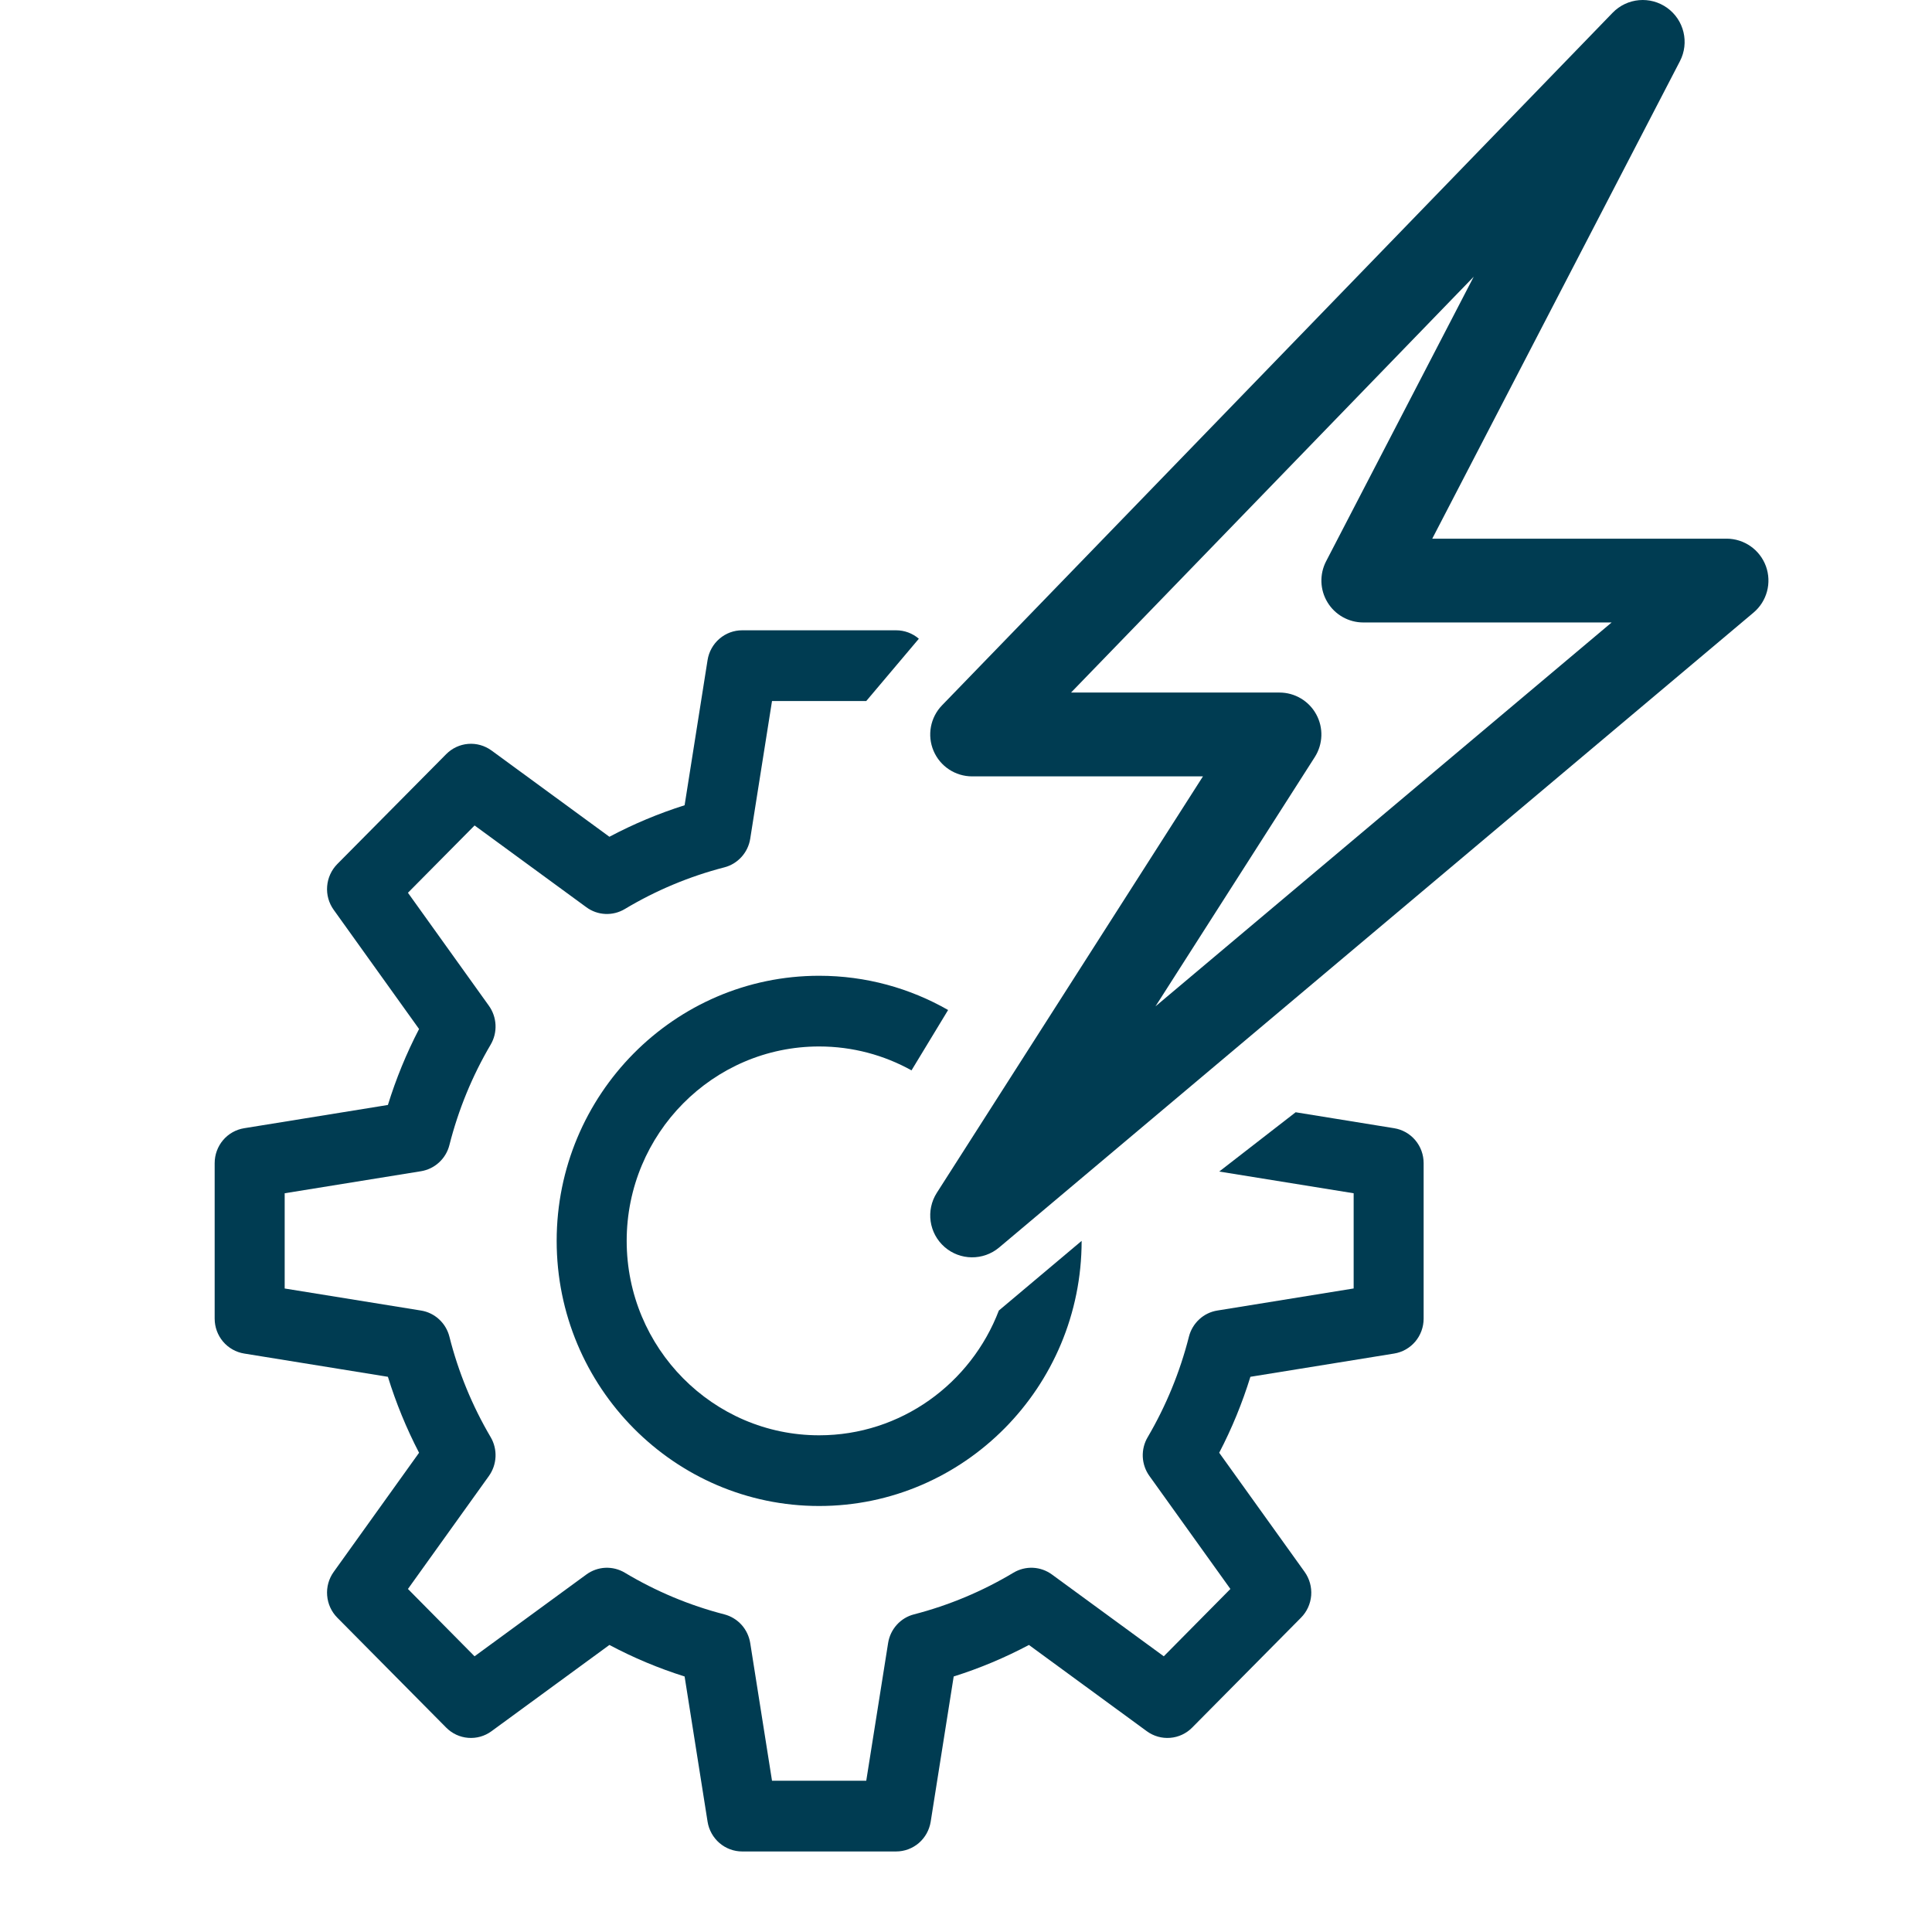
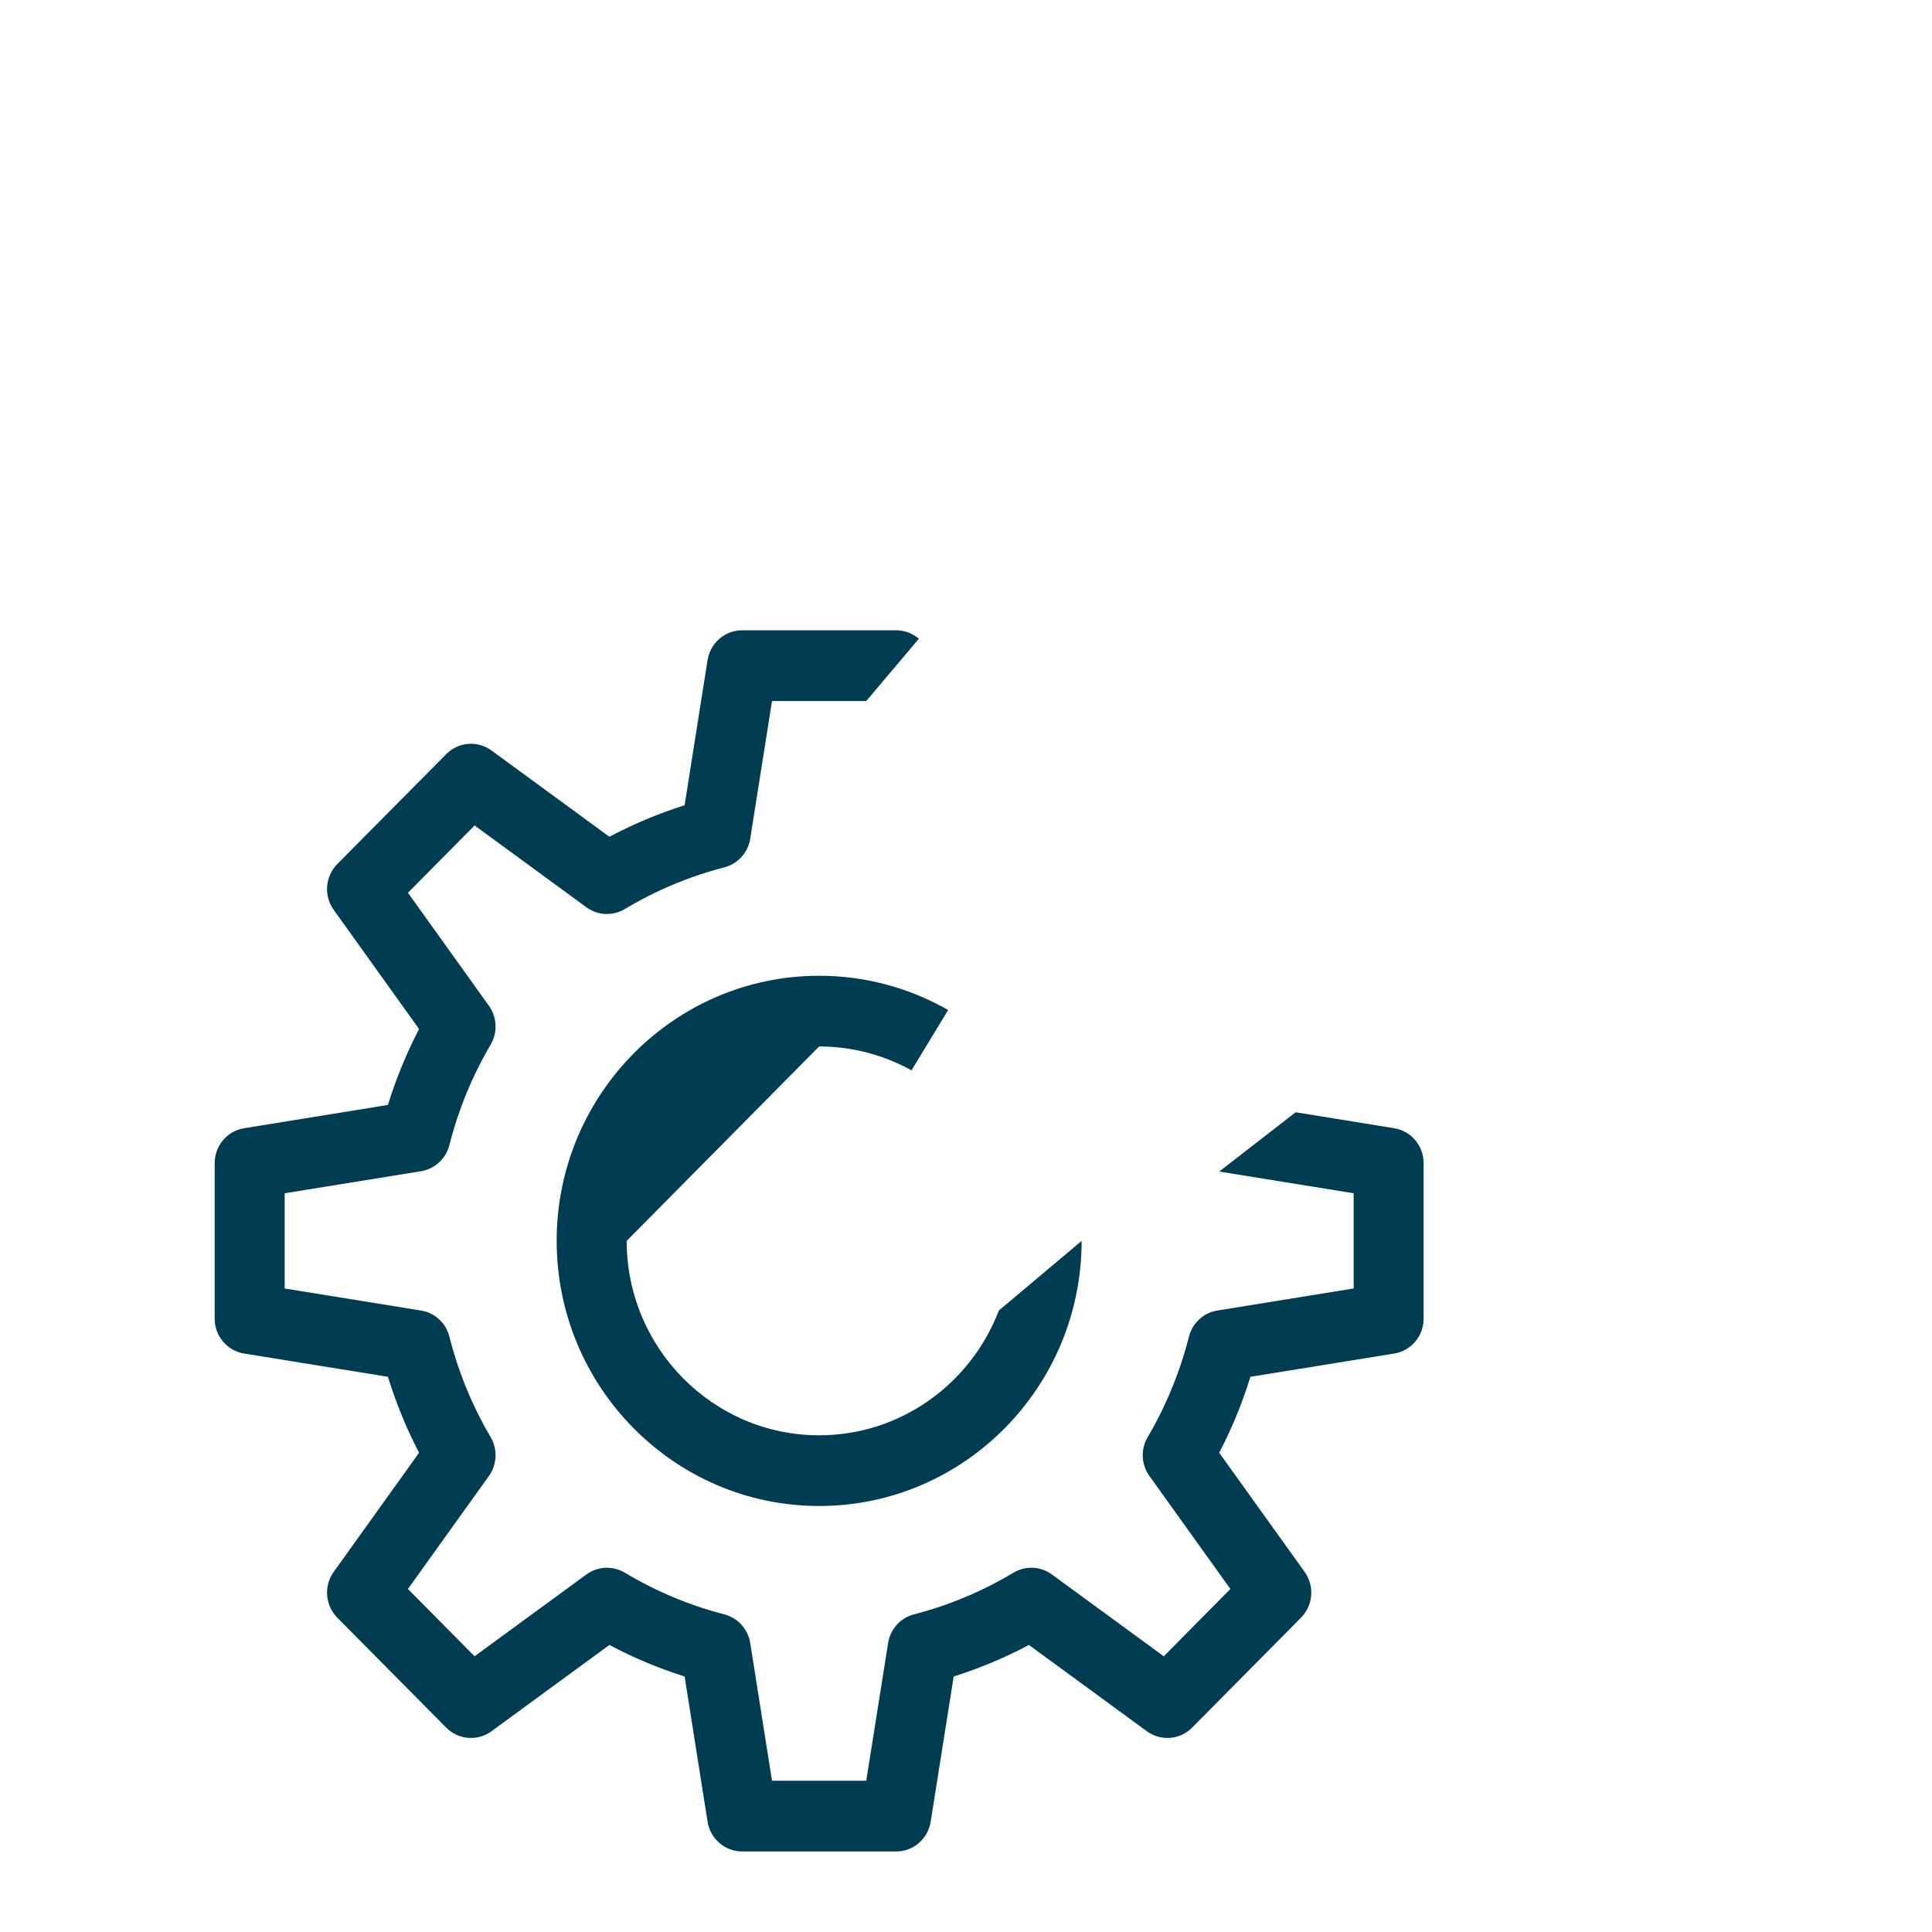
<svg xmlns="http://www.w3.org/2000/svg" width="54" height="54" viewBox="0 0 54 54" fill="none">
-   <path d="M17.516 34.683C17.516 37.679 19.929 40.117 22.895 40.117C25.182 40.117 27.141 38.667 27.918 36.63L30.232 34.683C30.232 38.769 26.942 42.093 22.895 42.093C18.85 42.093 15.559 38.769 15.559 34.683C15.559 30.597 18.85 27.273 22.895 27.273C24.205 27.273 25.435 27.621 26.5 28.23L25.477 29.917C24.71 29.491 23.83 29.249 22.895 29.249C19.929 29.249 17.516 31.687 17.516 34.683Z" fill="#003C52" />
+   <path d="M17.516 34.683C17.516 37.679 19.929 40.117 22.895 40.117C25.182 40.117 27.141 38.667 27.918 36.63L30.232 34.683C30.232 38.769 26.942 42.093 22.895 42.093C18.85 42.093 15.559 38.769 15.559 34.683C15.559 30.597 18.85 27.273 22.895 27.273C24.205 27.273 25.435 27.621 26.5 28.23L25.477 29.917C24.71 29.491 23.83 29.249 22.895 29.249Z" fill="#003C52" />
  <path d="M37.835 33.352V36.013L34.024 36.63C33.836 36.66 33.66 36.745 33.52 36.875C33.379 37.005 33.278 37.173 33.231 37.36C32.981 38.347 32.592 39.293 32.078 40.17C31.98 40.335 31.933 40.526 31.941 40.719C31.95 40.911 32.014 41.097 32.126 41.253L34.39 44.412L32.528 46.294L29.401 44.007C29.246 43.894 29.062 43.829 28.872 43.82C28.681 43.811 28.492 43.859 28.327 43.957C27.46 44.477 26.524 44.869 25.547 45.122C25.362 45.169 25.195 45.27 25.066 45.413C24.938 45.555 24.853 45.733 24.823 45.923L24.212 49.772H21.578L20.969 45.923C20.938 45.733 20.854 45.556 20.725 45.413C20.596 45.271 20.429 45.17 20.245 45.122C19.267 44.87 18.331 44.477 17.463 43.957C17.299 43.859 17.11 43.812 16.919 43.82C16.729 43.829 16.545 43.894 16.39 44.007L13.264 46.294L11.402 44.412L13.666 41.253C13.777 41.097 13.841 40.911 13.85 40.719C13.859 40.527 13.812 40.336 13.715 40.17C13.199 39.294 12.81 38.348 12.561 37.36C12.514 37.174 12.414 37.005 12.272 36.875C12.131 36.745 11.956 36.66 11.767 36.63L7.957 36.014V33.352L11.767 32.736C11.956 32.705 12.131 32.62 12.272 32.49C12.413 32.361 12.514 32.192 12.561 32.005C12.811 31.018 13.199 30.072 13.715 29.196C13.812 29.03 13.859 28.839 13.85 28.647C13.841 28.454 13.777 28.269 13.666 28.113L11.402 24.953L13.265 23.072L16.391 25.359C16.545 25.472 16.729 25.537 16.92 25.545C17.11 25.554 17.299 25.506 17.463 25.408C18.331 24.888 19.267 24.496 20.245 24.243C20.43 24.196 20.596 24.094 20.725 23.952C20.854 23.81 20.939 23.633 20.969 23.442L21.578 19.594H24.212L25.682 17.853C25.505 17.7 25.279 17.617 25.047 17.617H20.744C20.511 17.617 20.286 17.7 20.109 17.853C19.932 18.005 19.814 18.216 19.777 18.448L19.135 22.507C18.41 22.736 17.706 23.031 17.033 23.388L13.737 20.976C13.548 20.839 13.317 20.773 13.085 20.792C12.853 20.811 12.635 20.913 12.471 21.079L9.427 24.151C9.263 24.318 9.162 24.538 9.144 24.772C9.125 25.007 9.19 25.24 9.327 25.43L11.713 28.761C11.36 29.441 11.069 30.151 10.842 30.884L6.825 31.534C6.595 31.571 6.385 31.689 6.234 31.868C6.083 32.047 6 32.275 6 32.51V36.856C6 37.091 6.083 37.319 6.234 37.498C6.385 37.676 6.595 37.795 6.825 37.832L10.842 38.482C11.069 39.215 11.36 39.925 11.713 40.605L9.327 43.935C9.19 44.126 9.125 44.359 9.144 44.593C9.162 44.828 9.263 45.048 9.427 45.214L12.471 48.287C12.635 48.453 12.853 48.555 13.085 48.573C13.317 48.592 13.548 48.527 13.736 48.389L17.033 45.977C17.706 46.335 18.41 46.63 19.135 46.858L19.777 50.917C19.814 51.149 19.932 51.36 20.109 51.513C20.286 51.665 20.511 51.749 20.744 51.749H25.047C25.279 51.749 25.505 51.665 25.682 51.513C25.859 51.36 25.976 51.149 26.013 50.917L26.656 46.858C27.382 46.63 28.086 46.334 28.759 45.977L32.055 48.389C32.244 48.527 32.475 48.592 32.707 48.573C32.939 48.555 33.157 48.453 33.321 48.287L36.364 45.214C36.529 45.048 36.629 44.828 36.648 44.593C36.666 44.359 36.601 44.126 36.465 43.935L34.077 40.605C34.432 39.925 34.723 39.213 34.949 38.482L38.967 37.832C39.197 37.795 39.406 37.676 39.557 37.498C39.708 37.319 39.791 37.091 39.791 36.856V32.51C39.791 32.275 39.709 32.047 39.557 31.868C39.406 31.689 39.197 31.571 38.967 31.534L36.214 31.088L34.078 32.745L37.835 33.352Z" fill="#003C52" />
-   <path fill-rule="evenodd" clip-rule="evenodd" d="M46.599 0.221C47.071 0.56 47.222 1.195 46.954 1.711L40.032 15.056H48.257C48.749 15.056 49.189 15.363 49.358 15.826C49.526 16.288 49.388 16.806 49.011 17.123L27.926 34.868C27.483 35.24 26.834 35.234 26.399 34.852C25.964 34.47 25.873 33.828 26.184 33.34L33.623 21.7H27.172C26.701 21.7 26.276 21.419 26.093 20.986C25.909 20.553 26.003 20.052 26.33 19.714L45.073 0.357C45.477 -0.061 46.127 -0.119 46.599 0.221ZM29.936 19.357H35.762C36.19 19.357 36.584 19.591 36.789 19.966C36.995 20.341 36.979 20.799 36.749 21.16L32.296 28.128L45.046 17.398H38.105C37.696 17.398 37.316 17.185 37.104 16.835C36.891 16.486 36.877 16.051 37.065 15.688L41.191 7.734L29.936 19.357Z" fill="#003C52" />
</svg>